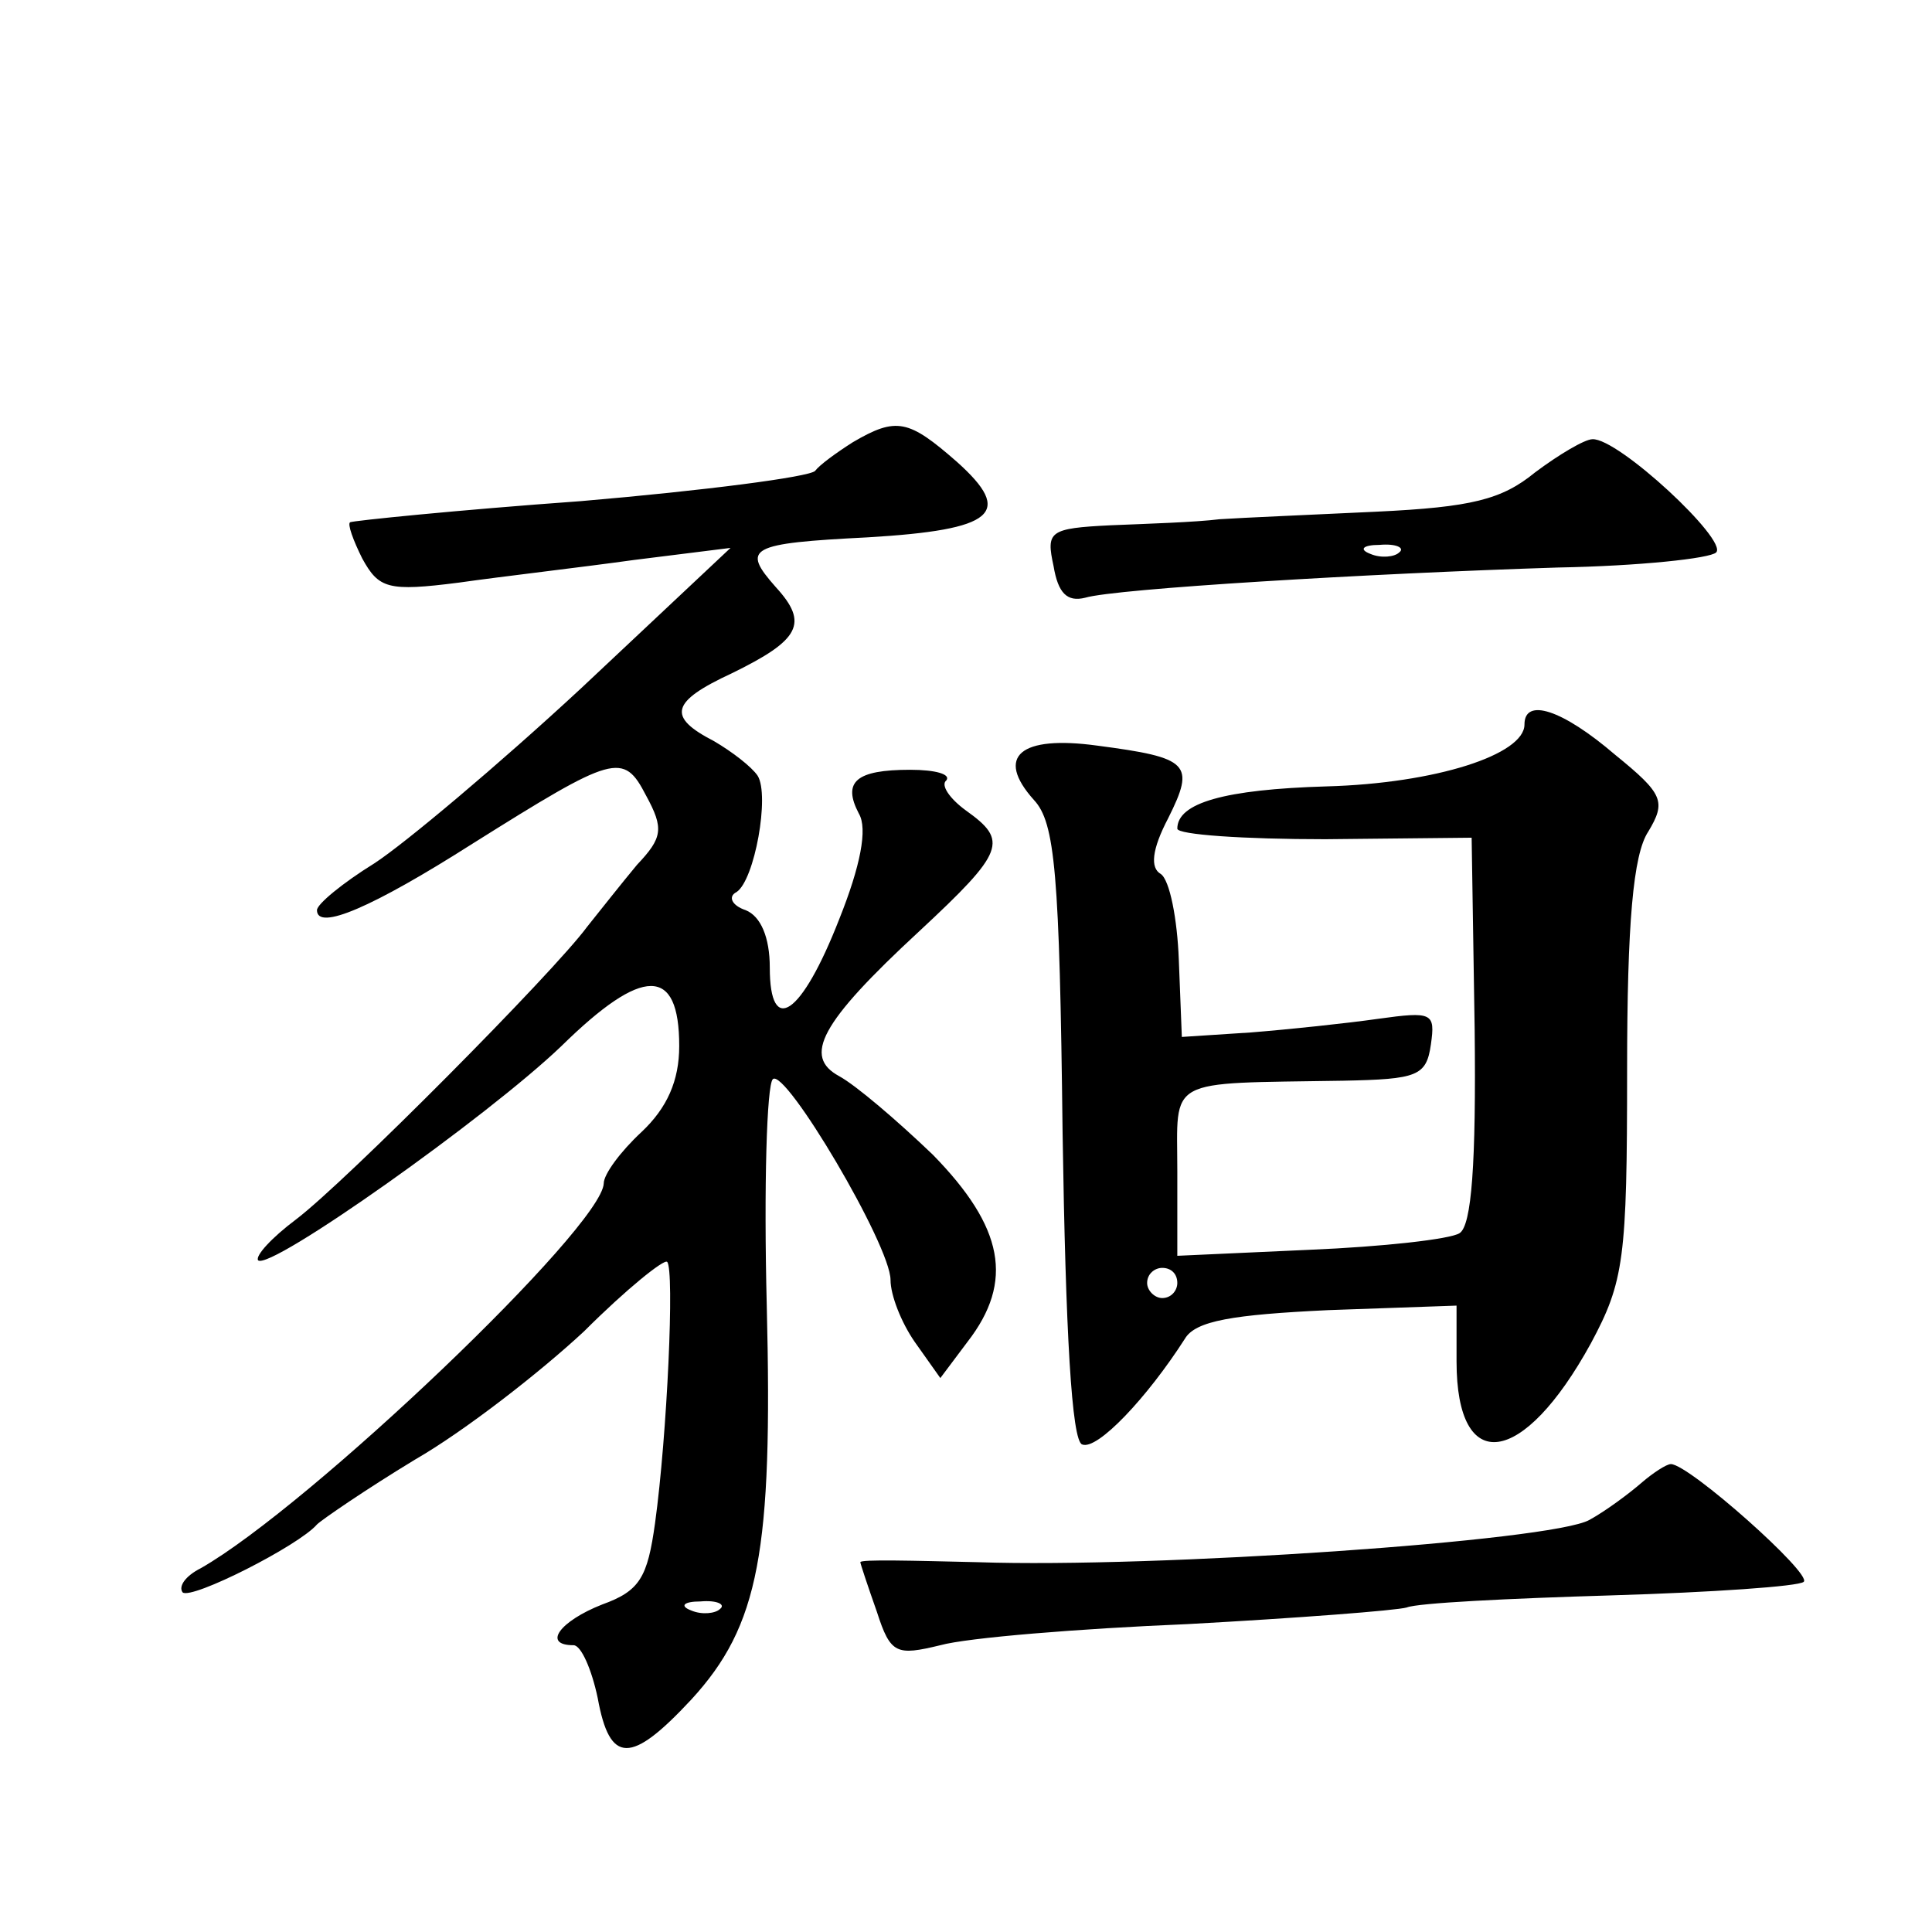
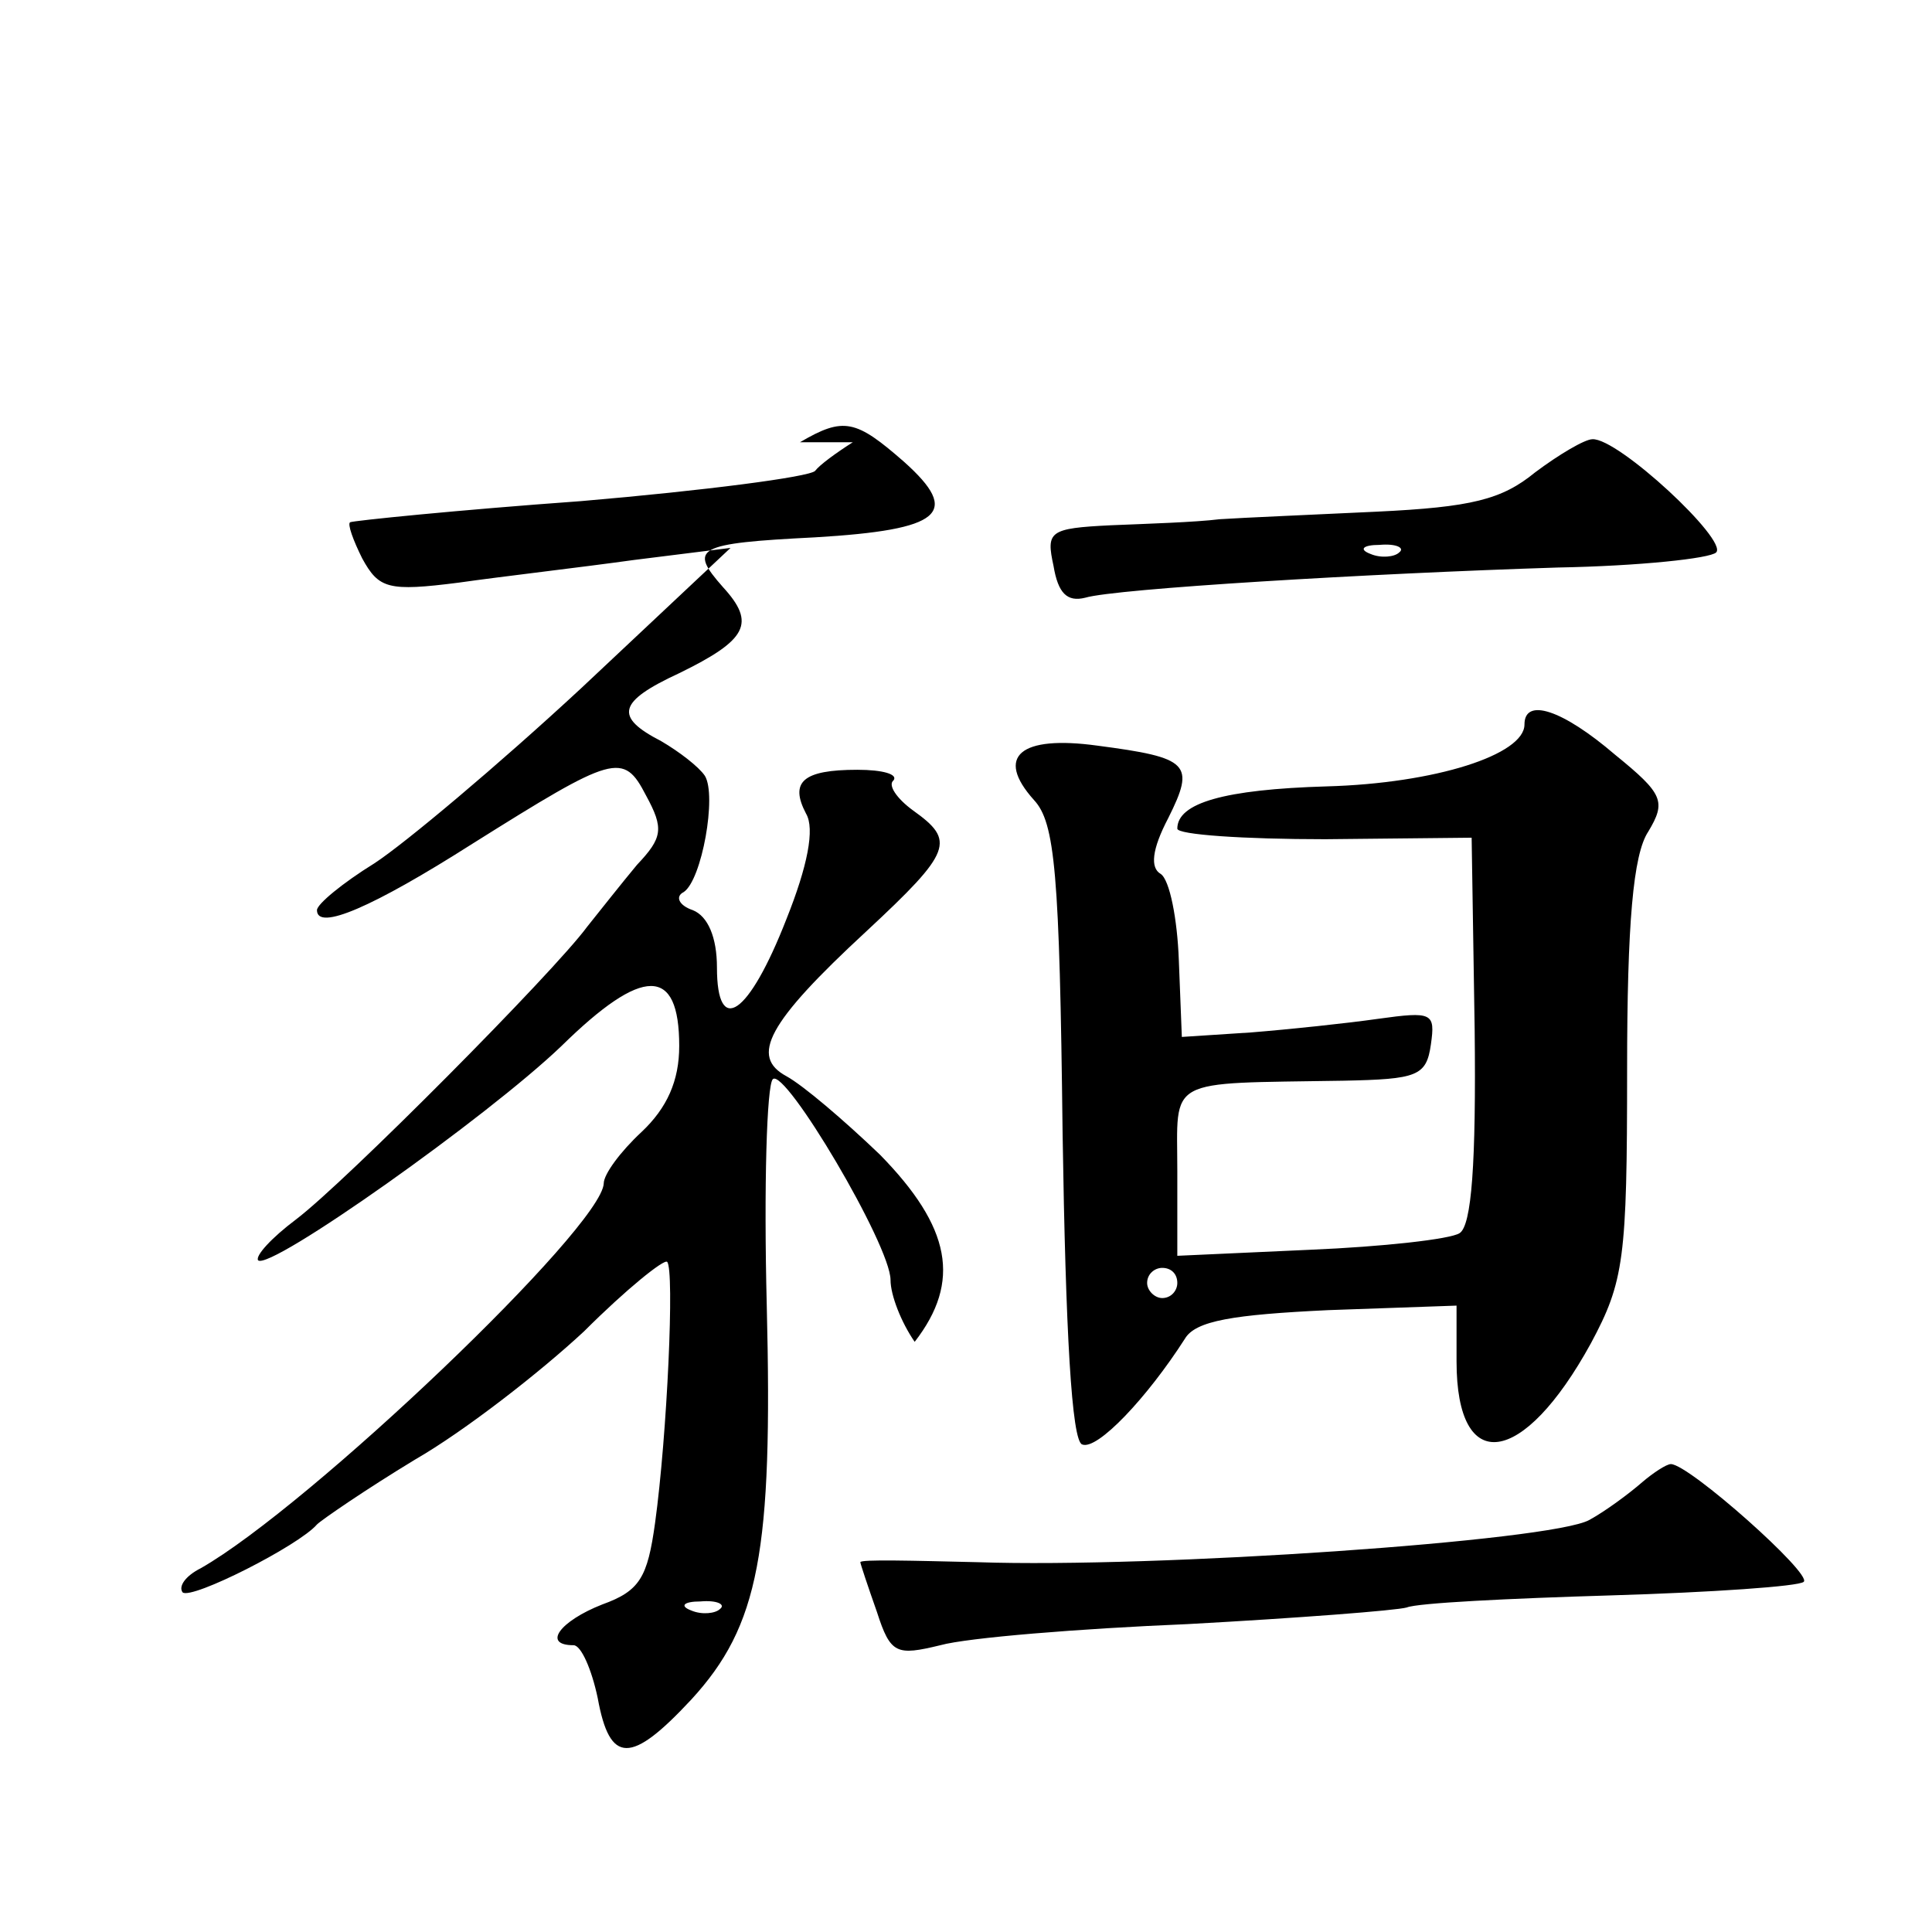
<svg xmlns="http://www.w3.org/2000/svg" version="1.0" width="128pt" height="128pt" viewBox="0 0 128 128" preserveAspectRatio="xMidYMid meet">
  <g transform="translate(0,128) scale(0.1,-0.1)" fill="#0" stroke="none">
-     <path d="M565 987 c-11 -7 -22 -15 -25 -19 -4 -4 -73 -13 -155 -20 -83 -6 -151 -13 -153 -14 -2 -1 2 -12 8 -24 11 -20 17 -22 64 -16 28 4 80 10 116 15 l64 8 -99 -93 c-55 -51 -117 -103 -137 -116 -21 -13 -38 -27 -38 -31 0 -14 37 2 103 44 94 59 100 61 115 32 12 -22 11 -28 -6 -46 -10 -12 -25 -31 -33 -41 -22 -30 -160 -169 -193 -194 -16 -12 -27 -24 -25 -27 8 -7 152 95 201 142 54 53 78 53 78 0 0 -23 -8 -41 -25 -57 -14 -13 -25 -28 -25 -34 -1 -29 -195 -214 -267 -255 -10 -5 -15 -12 -12 -16 6 -5 77 31 89 45 3 3 32 23 65 43 33 19 83 58 112 85 28 28 53 48 55 46 5 -5 0 -115 -8 -173 -5 -36 -10 -45 -35 -54 -28 -11 -40 -27 -19 -27 5 0 12 -16 16 -35 8 -44 22 -44 62 -1 45 49 54 98 50 261 -2 79 0 146 4 150 8 8 78 -110 78 -133 0 -10 7 -28 16 -41 l17 -24 18 24 c31 40 24 76 -23 124 -24 23 -51 46 -62 52 -24 13 -13 35 53 96 57 53 59 60 31 80 -11 8 -17 17 -13 20 3 4 -7 7 -24 7 -36 0 -45 -8 -34 -29 6 -10 1 -35 -13 -70 -25 -64 -46 -78 -46 -32 0 20 -6 34 -16 38 -9 3 -12 9 -6 12 12 8 22 64 14 77 -4 6 -17 16 -29 23 -31 16 -29 26 12 45 45 22 51 33 29 57 -23 26 -18 29 61 33 84 5 97 16 59 50 -32 28 -40 30 -69 13z m-88 -773 c-3 -3 -12 -4 -19 -1 -8 3 -5 6 6 6 11 1 17 -2 13 -5z M1017 967 c-22 -18 -42 -23 -105 -26 -42 -2 -89 -4 -104 -5 -16 -2 -48 -3 -72 -4 -41 -2 -43 -4 -38 -27 3 -18 9 -24 21 -21 20 6 187 16 313 20 54 1 101 6 105 10 8 8 -65 76 -82 75 -5 0 -22 -10 -38 -22z m-90 -53 c-3 -3 -12 -4 -19 -1 -8 3 -5 6 6 6 11 1 17 -2 13 -5z M1010 800 c0 -20 -59 -39 -131 -41 -68 -2 -99 -11 -99 -28 0 -4 44 -7 98 -7 l97 1 2 -127 c1 -89 -2 -130 -10 -135 -6 -4 -51 -9 -99 -11 l-88 -4 0 56 c0 63 -9 58 110 60 49 1 55 3 58 24 3 21 1 22 -35 17 -21 -3 -59 -7 -84 -9 l-46 -3 -2 51 c-1 27 -6 53 -12 57 -7 4 -6 16 5 37 18 36 14 40 -47 48 -51 7 -68 -7 -42 -36 14 -15 17 -48 19 -221 2 -131 6 -204 13 -206 10 -4 43 31 68 70 7 12 32 16 95 19 l85 3 0 -37 c0 -76 44 -70 89 12 22 41 24 56 24 181 0 97 4 143 14 158 12 20 10 25 -22 51 -35 30 -60 38 -60 20z m-230 -370 c0 -5 -4 -10 -10 -10 -5 0 -10 5 -10 10 0 6 5 10 10 10 6 0 10 -4 10 -10z M1088 298 c-8 -7 -24 -19 -35 -25 -25 -14 -288 -32 -405 -28 -43 1 -78 2 -78 0 0 -1 5 -16 11 -33 9 -28 13 -29 42 -22 18 5 92 11 164 14 73 4 138 9 145 11 7 3 68 6 135 8 67 2 125 6 128 9 6 5 -76 78 -88 78 -3 0 -12 -6 -19 -12z" />
+     <path d="M565 987 c-11 -7 -22 -15 -25 -19 -4 -4 -73 -13 -155 -20 -83 -6 -151 -13 -153 -14 -2 -1 2 -12 8 -24 11 -20 17 -22 64 -16 28 4 80 10 116 15 l64 8 -99 -93 c-55 -51 -117 -103 -137 -116 -21 -13 -38 -27 -38 -31 0 -14 37 2 103 44 94 59 100 61 115 32 12 -22 11 -28 -6 -46 -10 -12 -25 -31 -33 -41 -22 -30 -160 -169 -193 -194 -16 -12 -27 -24 -25 -27 8 -7 152 95 201 142 54 53 78 53 78 0 0 -23 -8 -41 -25 -57 -14 -13 -25 -28 -25 -34 -1 -29 -195 -214 -267 -255 -10 -5 -15 -12 -12 -16 6 -5 77 31 89 45 3 3 32 23 65 43 33 19 83 58 112 85 28 28 53 48 55 46 5 -5 0 -115 -8 -173 -5 -36 -10 -45 -35 -54 -28 -11 -40 -27 -19 -27 5 0 12 -16 16 -35 8 -44 22 -44 62 -1 45 49 54 98 50 261 -2 79 0 146 4 150 8 8 78 -110 78 -133 0 -10 7 -28 16 -41 c31 40 24 76 -23 124 -24 23 -51 46 -62 52 -24 13 -13 35 53 96 57 53 59 60 31 80 -11 8 -17 17 -13 20 3 4 -7 7 -24 7 -36 0 -45 -8 -34 -29 6 -10 1 -35 -13 -70 -25 -64 -46 -78 -46 -32 0 20 -6 34 -16 38 -9 3 -12 9 -6 12 12 8 22 64 14 77 -4 6 -17 16 -29 23 -31 16 -29 26 12 45 45 22 51 33 29 57 -23 26 -18 29 61 33 84 5 97 16 59 50 -32 28 -40 30 -69 13z m-88 -773 c-3 -3 -12 -4 -19 -1 -8 3 -5 6 6 6 11 1 17 -2 13 -5z M1017 967 c-22 -18 -42 -23 -105 -26 -42 -2 -89 -4 -104 -5 -16 -2 -48 -3 -72 -4 -41 -2 -43 -4 -38 -27 3 -18 9 -24 21 -21 20 6 187 16 313 20 54 1 101 6 105 10 8 8 -65 76 -82 75 -5 0 -22 -10 -38 -22z m-90 -53 c-3 -3 -12 -4 -19 -1 -8 3 -5 6 6 6 11 1 17 -2 13 -5z M1010 800 c0 -20 -59 -39 -131 -41 -68 -2 -99 -11 -99 -28 0 -4 44 -7 98 -7 l97 1 2 -127 c1 -89 -2 -130 -10 -135 -6 -4 -51 -9 -99 -11 l-88 -4 0 56 c0 63 -9 58 110 60 49 1 55 3 58 24 3 21 1 22 -35 17 -21 -3 -59 -7 -84 -9 l-46 -3 -2 51 c-1 27 -6 53 -12 57 -7 4 -6 16 5 37 18 36 14 40 -47 48 -51 7 -68 -7 -42 -36 14 -15 17 -48 19 -221 2 -131 6 -204 13 -206 10 -4 43 31 68 70 7 12 32 16 95 19 l85 3 0 -37 c0 -76 44 -70 89 12 22 41 24 56 24 181 0 97 4 143 14 158 12 20 10 25 -22 51 -35 30 -60 38 -60 20z m-230 -370 c0 -5 -4 -10 -10 -10 -5 0 -10 5 -10 10 0 6 5 10 10 10 6 0 10 -4 10 -10z M1088 298 c-8 -7 -24 -19 -35 -25 -25 -14 -288 -32 -405 -28 -43 1 -78 2 -78 0 0 -1 5 -16 11 -33 9 -28 13 -29 42 -22 18 5 92 11 164 14 73 4 138 9 145 11 7 3 68 6 135 8 67 2 125 6 128 9 6 5 -76 78 -88 78 -3 0 -12 -6 -19 -12z" />
  </g>
</svg>